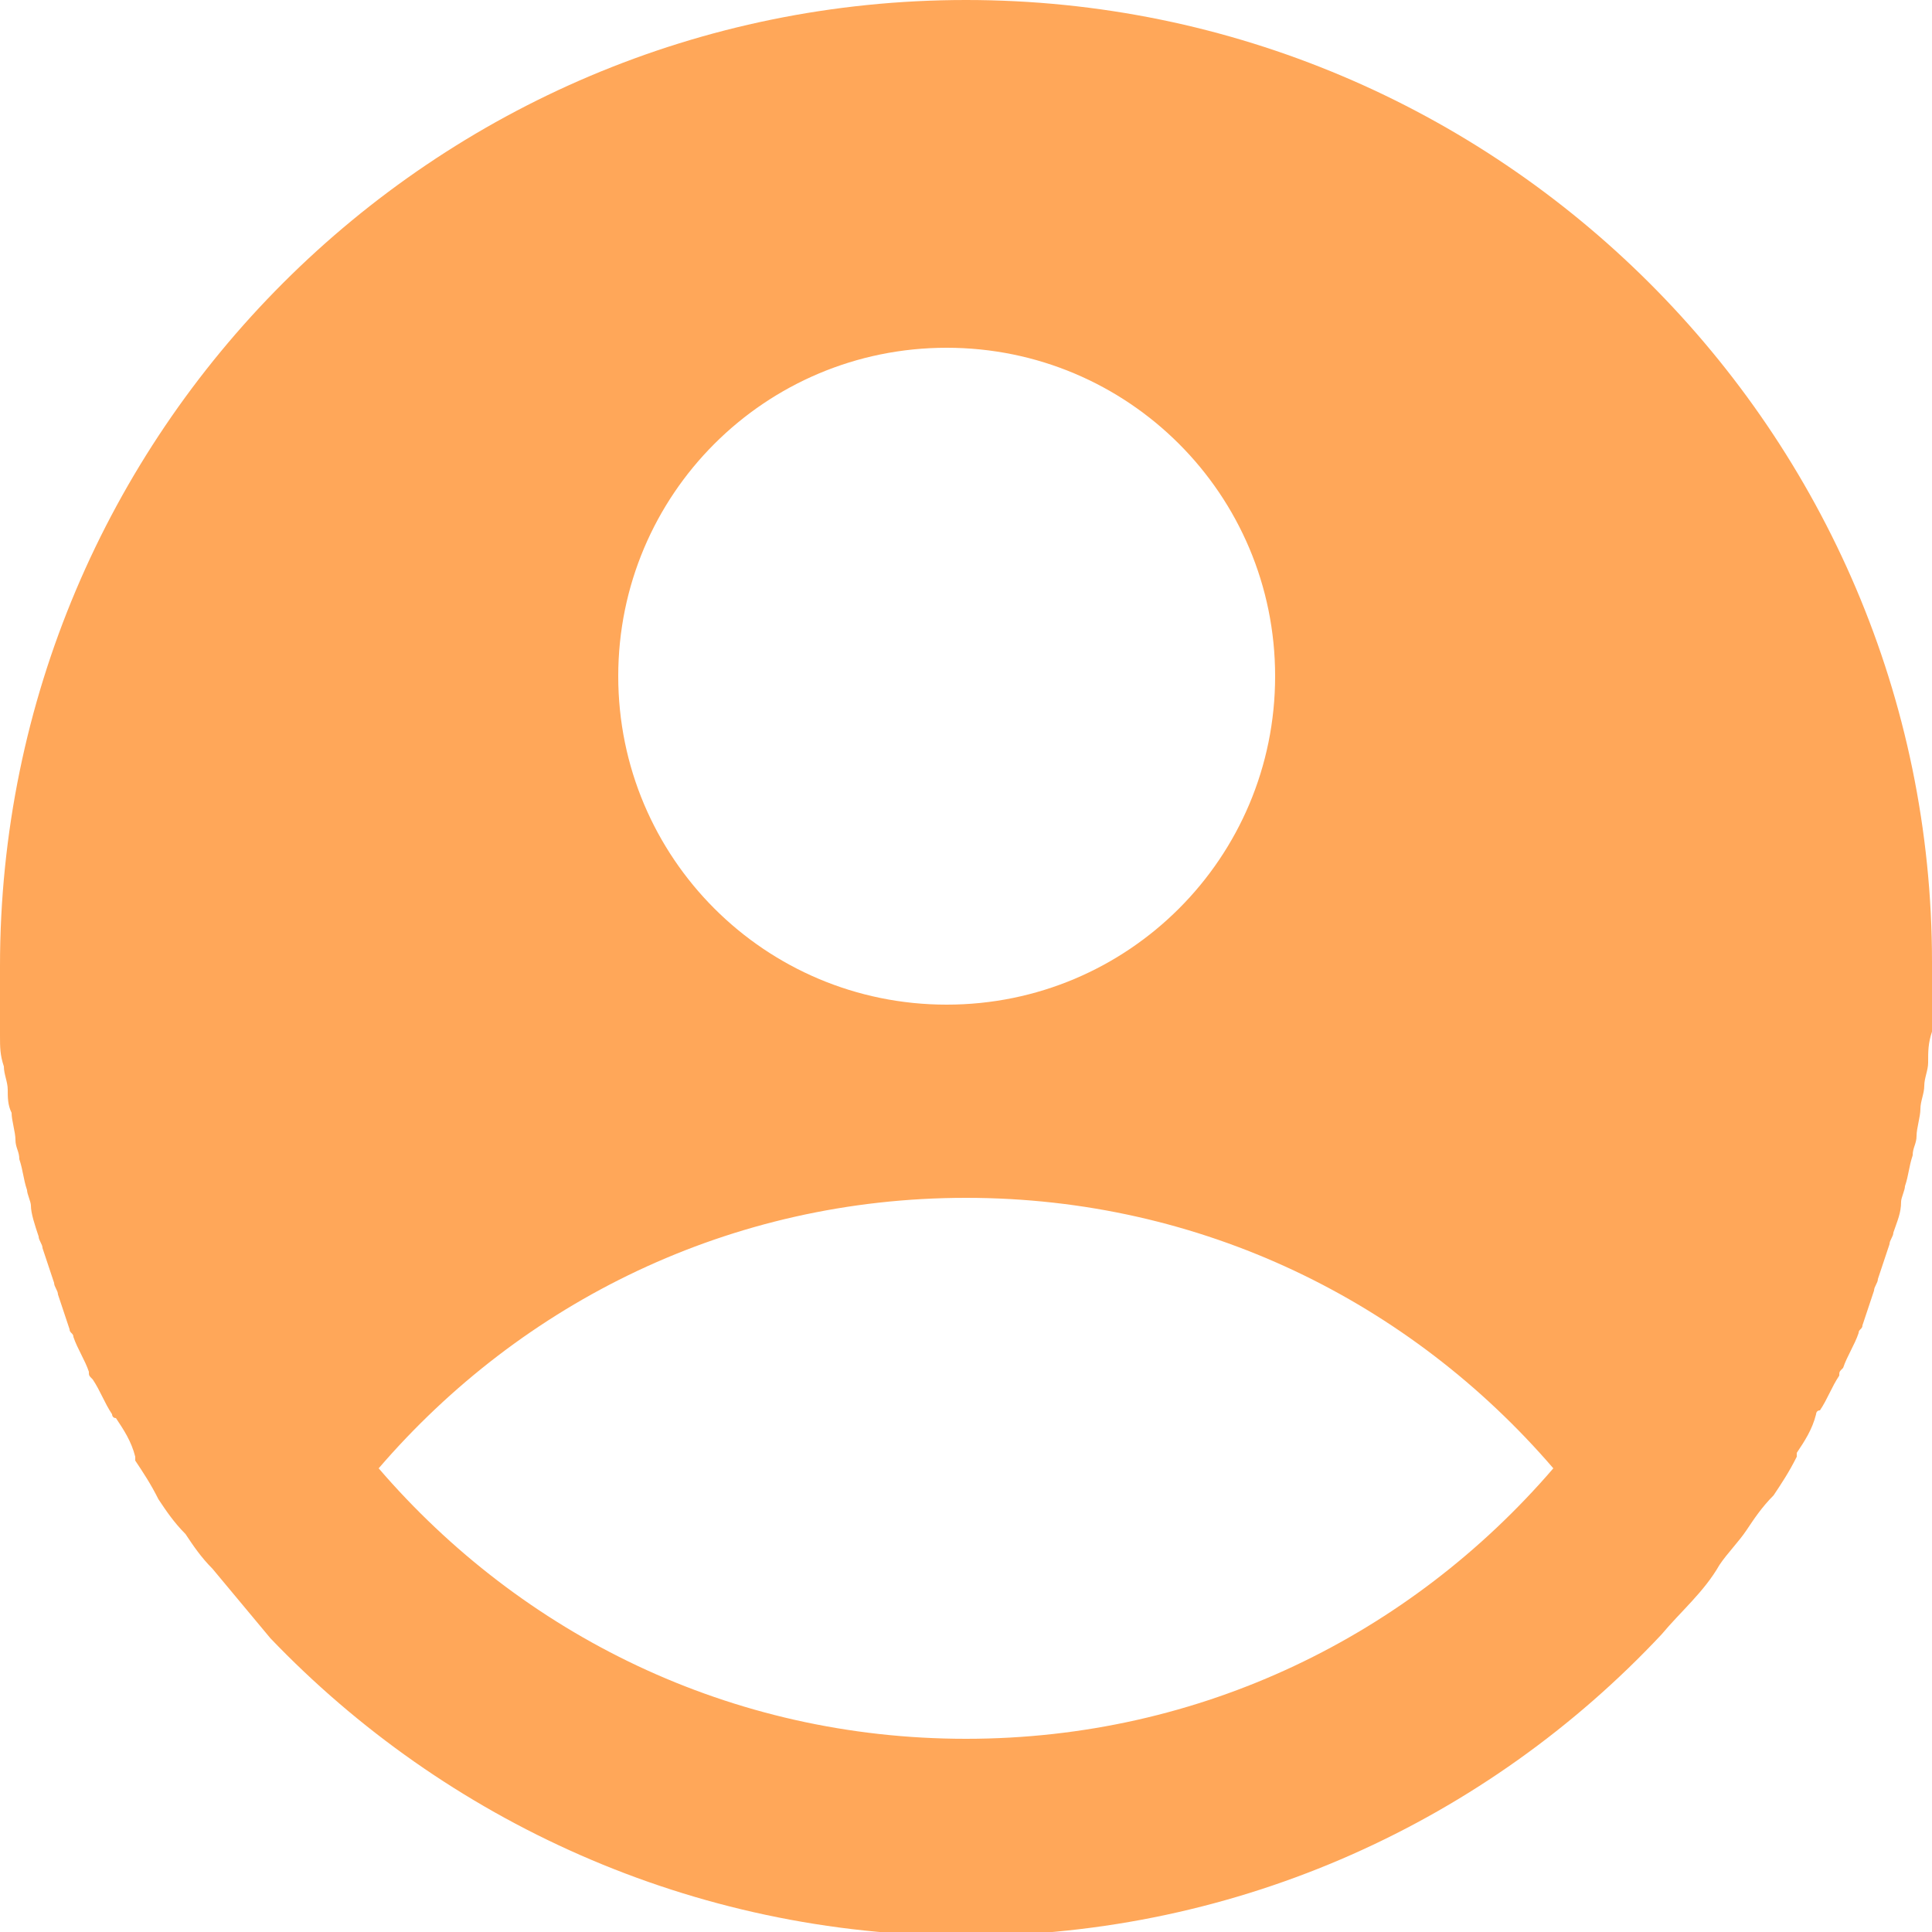
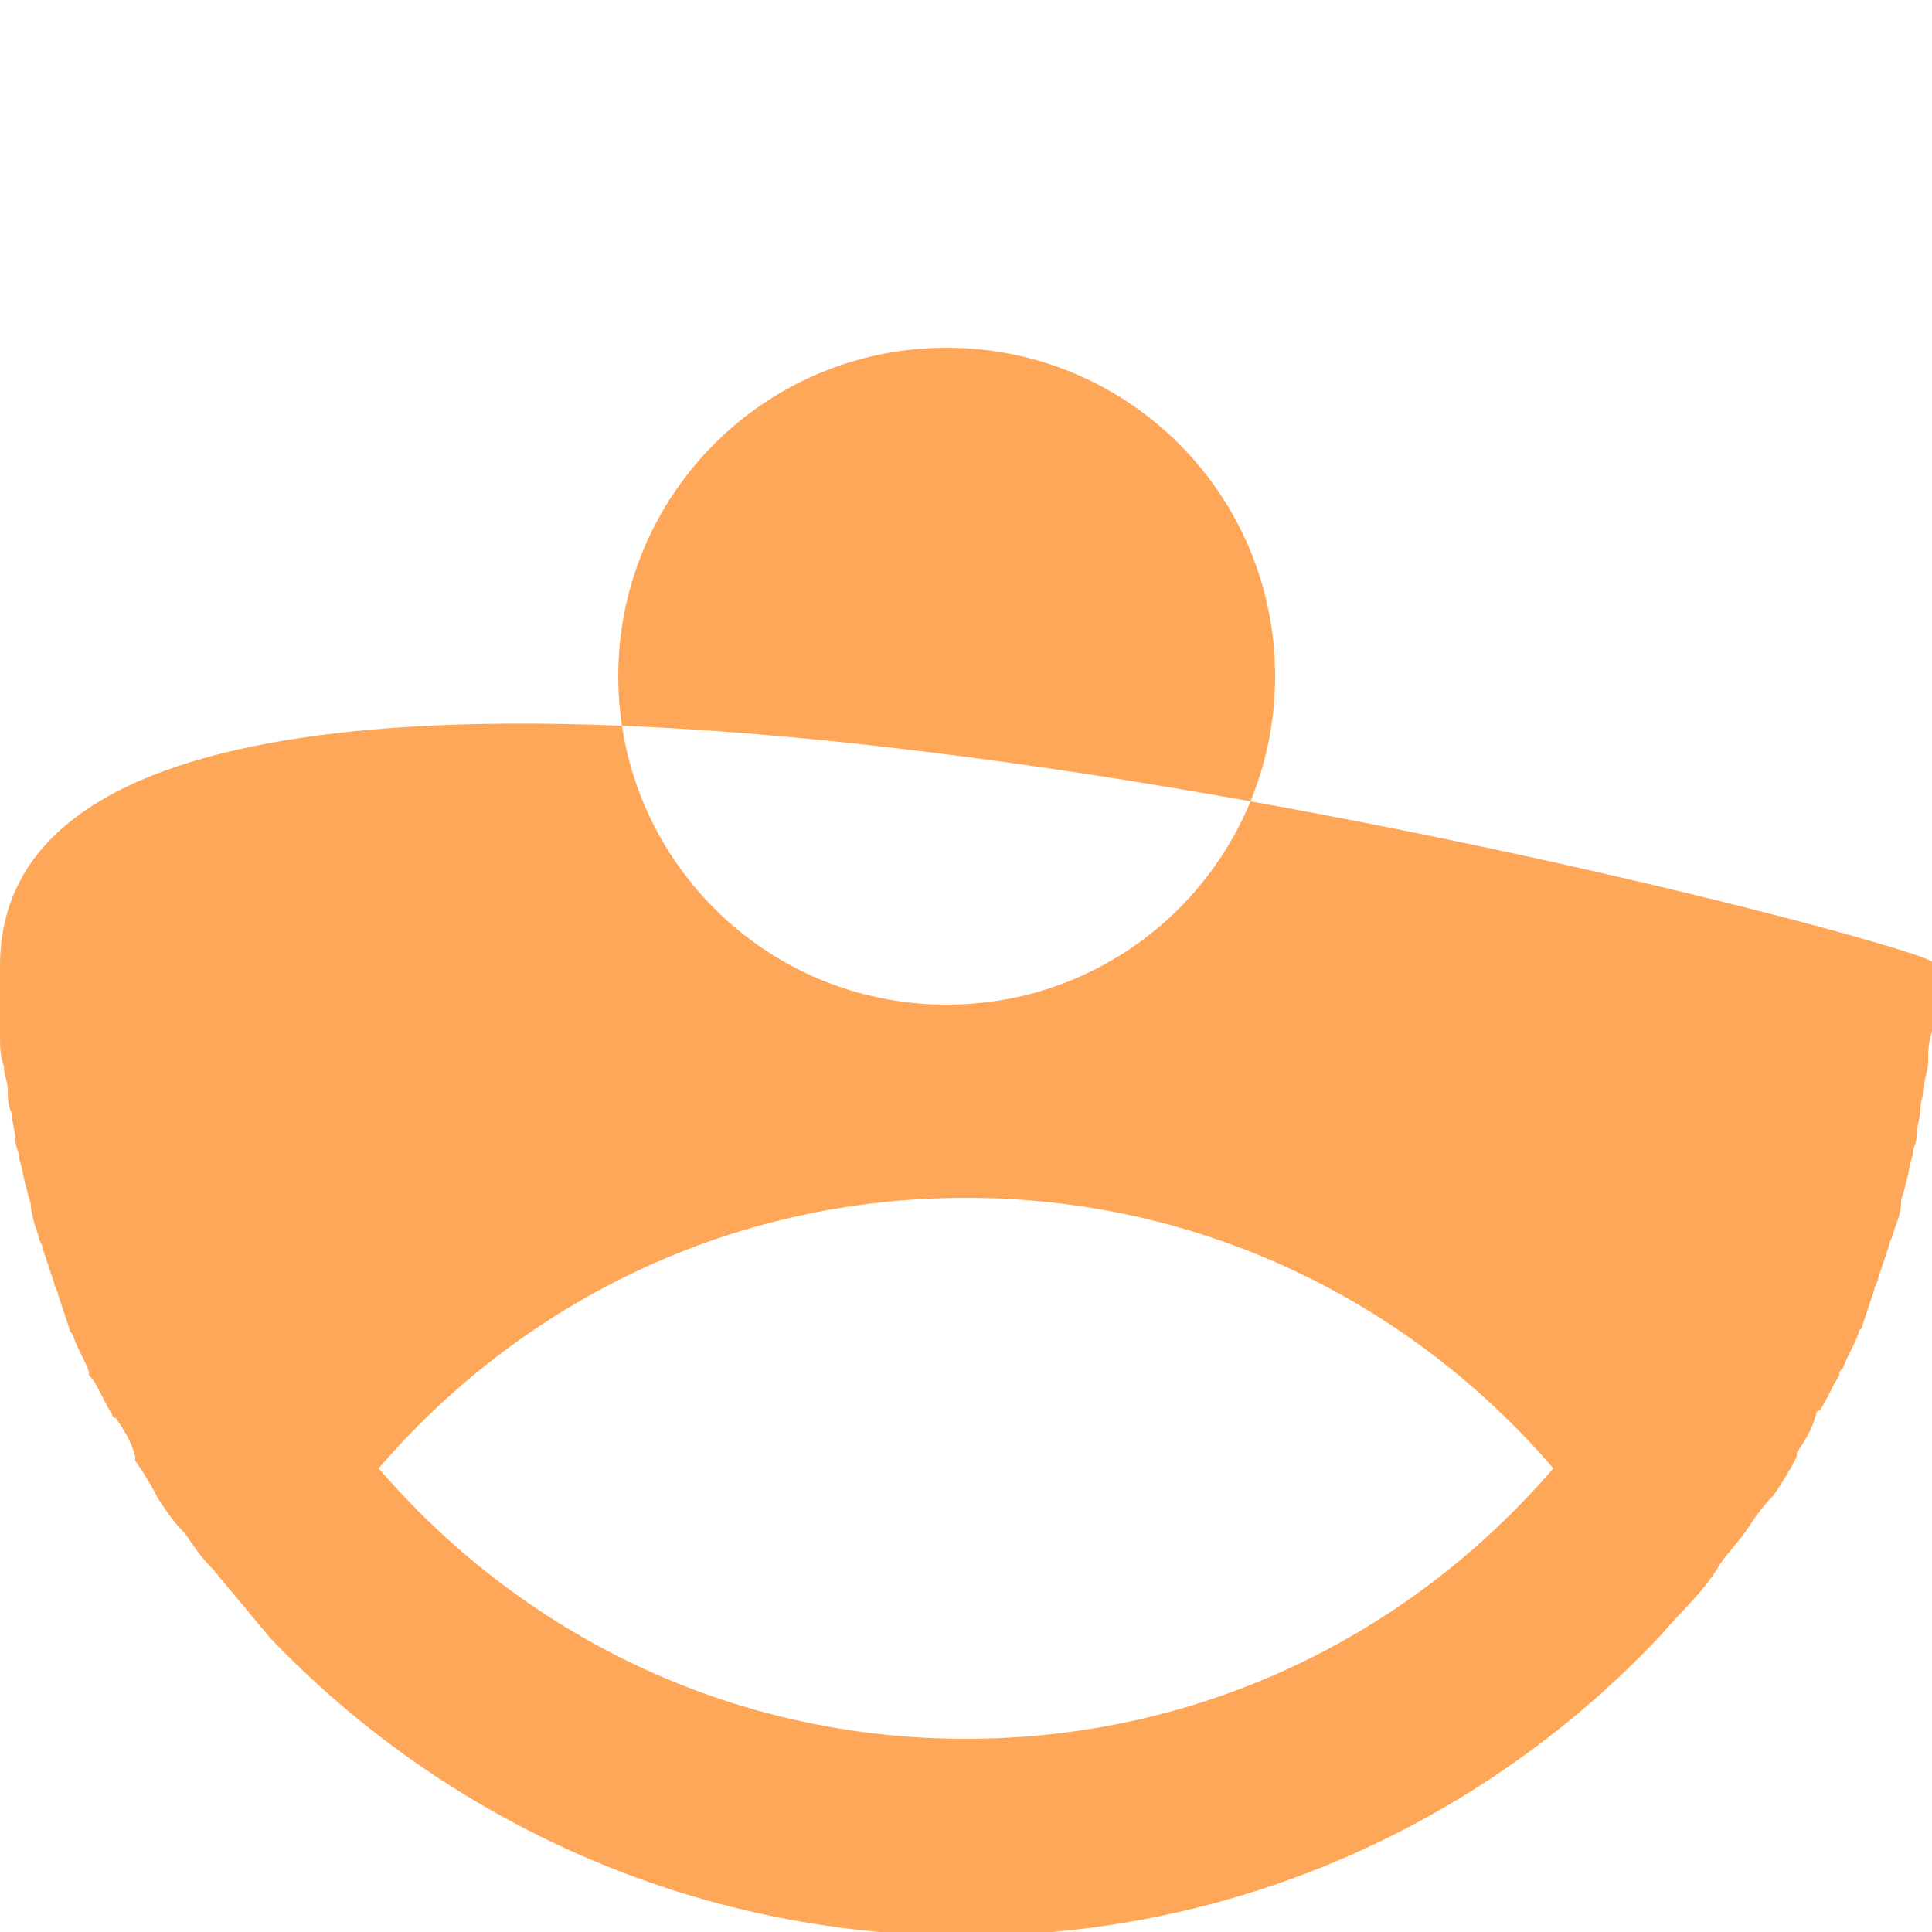
<svg xmlns="http://www.w3.org/2000/svg" version="1.1" id="圖層_1" x="0px" y="0px" viewBox="0 0 50 50" style="enable-background:new 0 0 50 50;" xml:space="preserve">
  <style type="text/css">
	.st0{fill:#FFA759;}
</style>
-   <path class="st0" d="M43,42.3c0.5-0.6,1.1-1.1,1.5-1.8l0,0c0.2-0.3,0.5-0.6,0.7-0.9l0,0c0.2-0.3,0.4-0.6,0.7-0.9l0,0  c0.2-0.3,0.4-0.6,0.6-1c0,0,0,0,0-0.1c0.2-0.3,0.4-0.6,0.5-1c0,0,0-0.1,0.1-0.1c0.2-0.3,0.3-0.6,0.5-0.9c0-0.1,0-0.1,0.1-0.2  c0.1-0.3,0.3-0.6,0.4-0.9c0-0.1,0.1-0.1,0.1-0.2c0.1-0.3,0.2-0.6,0.3-0.9c0-0.1,0.1-0.2,0.1-0.3c0.1-0.3,0.2-0.6,0.3-0.9  c0-0.1,0.1-0.2,0.1-0.3c0.1-0.3,0.2-0.5,0.2-0.8c0-0.1,0.1-0.3,0.1-0.4c0.1-0.3,0.1-0.5,0.2-0.8c0-0.2,0.1-0.3,0.1-0.5  s0.1-0.5,0.1-0.7s0.1-0.4,0.1-0.6s0.1-0.4,0.1-0.6c0-0.3,0-0.5,0.1-0.8c0-0.2,0-0.3,0-0.5c0-0.4,0-0.8,0-1.3C50,11.2,38.8,0,25,0  S0,11.2,0,25c0,0.4,0,0.8,0,1.3c0,0.2,0,0.3,0,0.5c0,0.3,0,0.5,0.1,0.8c0,0.2,0.1,0.4,0.1,0.6s0,0.4,0.1,0.6c0,0.2,0.1,0.5,0.1,0.7  s0.1,0.3,0.1,0.5c0.1,0.3,0.1,0.5,0.2,0.8c0,0.1,0.1,0.3,0.1,0.4c0,0.2,0.1,0.5,0.2,0.8c0,0.1,0.1,0.2,0.1,0.3  c0.1,0.3,0.2,0.6,0.3,0.9c0,0.1,0.1,0.2,0.1,0.3c0.1,0.3,0.2,0.6,0.3,0.9c0,0.1,0.1,0.1,0.1,0.2c0.1,0.3,0.3,0.6,0.4,0.9  c0,0.1,0,0.1,0.1,0.2c0.2,0.3,0.3,0.6,0.5,0.9c0,0,0,0.1,0.1,0.1c0.2,0.3,0.4,0.6,0.5,1c0,0,0,0,0,0.1c0.2,0.3,0.4,0.6,0.6,1l0,0  c0.2,0.3,0.4,0.6,0.7,0.9l0,0C5,40,5.2,40.3,5.5,40.6l0,0c0.5,0.6,1,1.2,1.5,1.8l0,0l0,0c4.5,4.7,10.9,7.7,18,7.7S38.5,47.1,43,42.3  L43,42.3L43,42.3z M24.5,9c4.7,0,8.5,3.8,8.5,8.5S29.2,26,24.5,26S16,22.2,16,17.5S19.8,9,24.5,9z M25,45c-6.1,0-11.5-2.7-15.2-7  c3.7-4.3,9.1-7,15.2-7s11.5,2.7,15.2,7C36.5,42.3,31.1,45,25,45z" />
+   <path class="st0" d="M43,42.3c0.5-0.6,1.1-1.1,1.5-1.8l0,0c0.2-0.3,0.5-0.6,0.7-0.9l0,0c0.2-0.3,0.4-0.6,0.7-0.9l0,0  c0.2-0.3,0.4-0.6,0.6-1c0,0,0,0,0-0.1c0.2-0.3,0.4-0.6,0.5-1c0,0,0-0.1,0.1-0.1c0.2-0.3,0.3-0.6,0.5-0.9c0-0.1,0-0.1,0.1-0.2  c0.1-0.3,0.3-0.6,0.4-0.9c0-0.1,0.1-0.1,0.1-0.2c0.1-0.3,0.2-0.6,0.3-0.9c0-0.1,0.1-0.2,0.1-0.3c0.1-0.3,0.2-0.6,0.3-0.9  c0-0.1,0.1-0.2,0.1-0.3c0.1-0.3,0.2-0.5,0.2-0.8c0-0.1,0.1-0.3,0.1-0.4c0.1-0.3,0.1-0.5,0.2-0.8c0-0.2,0.1-0.3,0.1-0.5  s0.1-0.5,0.1-0.7s0.1-0.4,0.1-0.6s0.1-0.4,0.1-0.6c0-0.3,0-0.5,0.1-0.8c0-0.2,0-0.3,0-0.5c0-0.4,0-0.8,0-1.3S0,11.2,0,25c0,0.4,0,0.8,0,1.3c0,0.2,0,0.3,0,0.5c0,0.3,0,0.5,0.1,0.8c0,0.2,0.1,0.4,0.1,0.6s0,0.4,0.1,0.6c0,0.2,0.1,0.5,0.1,0.7  s0.1,0.3,0.1,0.5c0.1,0.3,0.1,0.5,0.2,0.8c0,0.1,0.1,0.3,0.1,0.4c0,0.2,0.1,0.5,0.2,0.8c0,0.1,0.1,0.2,0.1,0.3  c0.1,0.3,0.2,0.6,0.3,0.9c0,0.1,0.1,0.2,0.1,0.3c0.1,0.3,0.2,0.6,0.3,0.9c0,0.1,0.1,0.1,0.1,0.2c0.1,0.3,0.3,0.6,0.4,0.9  c0,0.1,0,0.1,0.1,0.2c0.2,0.3,0.3,0.6,0.5,0.9c0,0,0,0.1,0.1,0.1c0.2,0.3,0.4,0.6,0.5,1c0,0,0,0,0,0.1c0.2,0.3,0.4,0.6,0.6,1l0,0  c0.2,0.3,0.4,0.6,0.7,0.9l0,0C5,40,5.2,40.3,5.5,40.6l0,0c0.5,0.6,1,1.2,1.5,1.8l0,0l0,0c4.5,4.7,10.9,7.7,18,7.7S38.5,47.1,43,42.3  L43,42.3L43,42.3z M24.5,9c4.7,0,8.5,3.8,8.5,8.5S29.2,26,24.5,26S16,22.2,16,17.5S19.8,9,24.5,9z M25,45c-6.1,0-11.5-2.7-15.2-7  c3.7-4.3,9.1-7,15.2-7s11.5,2.7,15.2,7C36.5,42.3,31.1,45,25,45z" />
</svg>